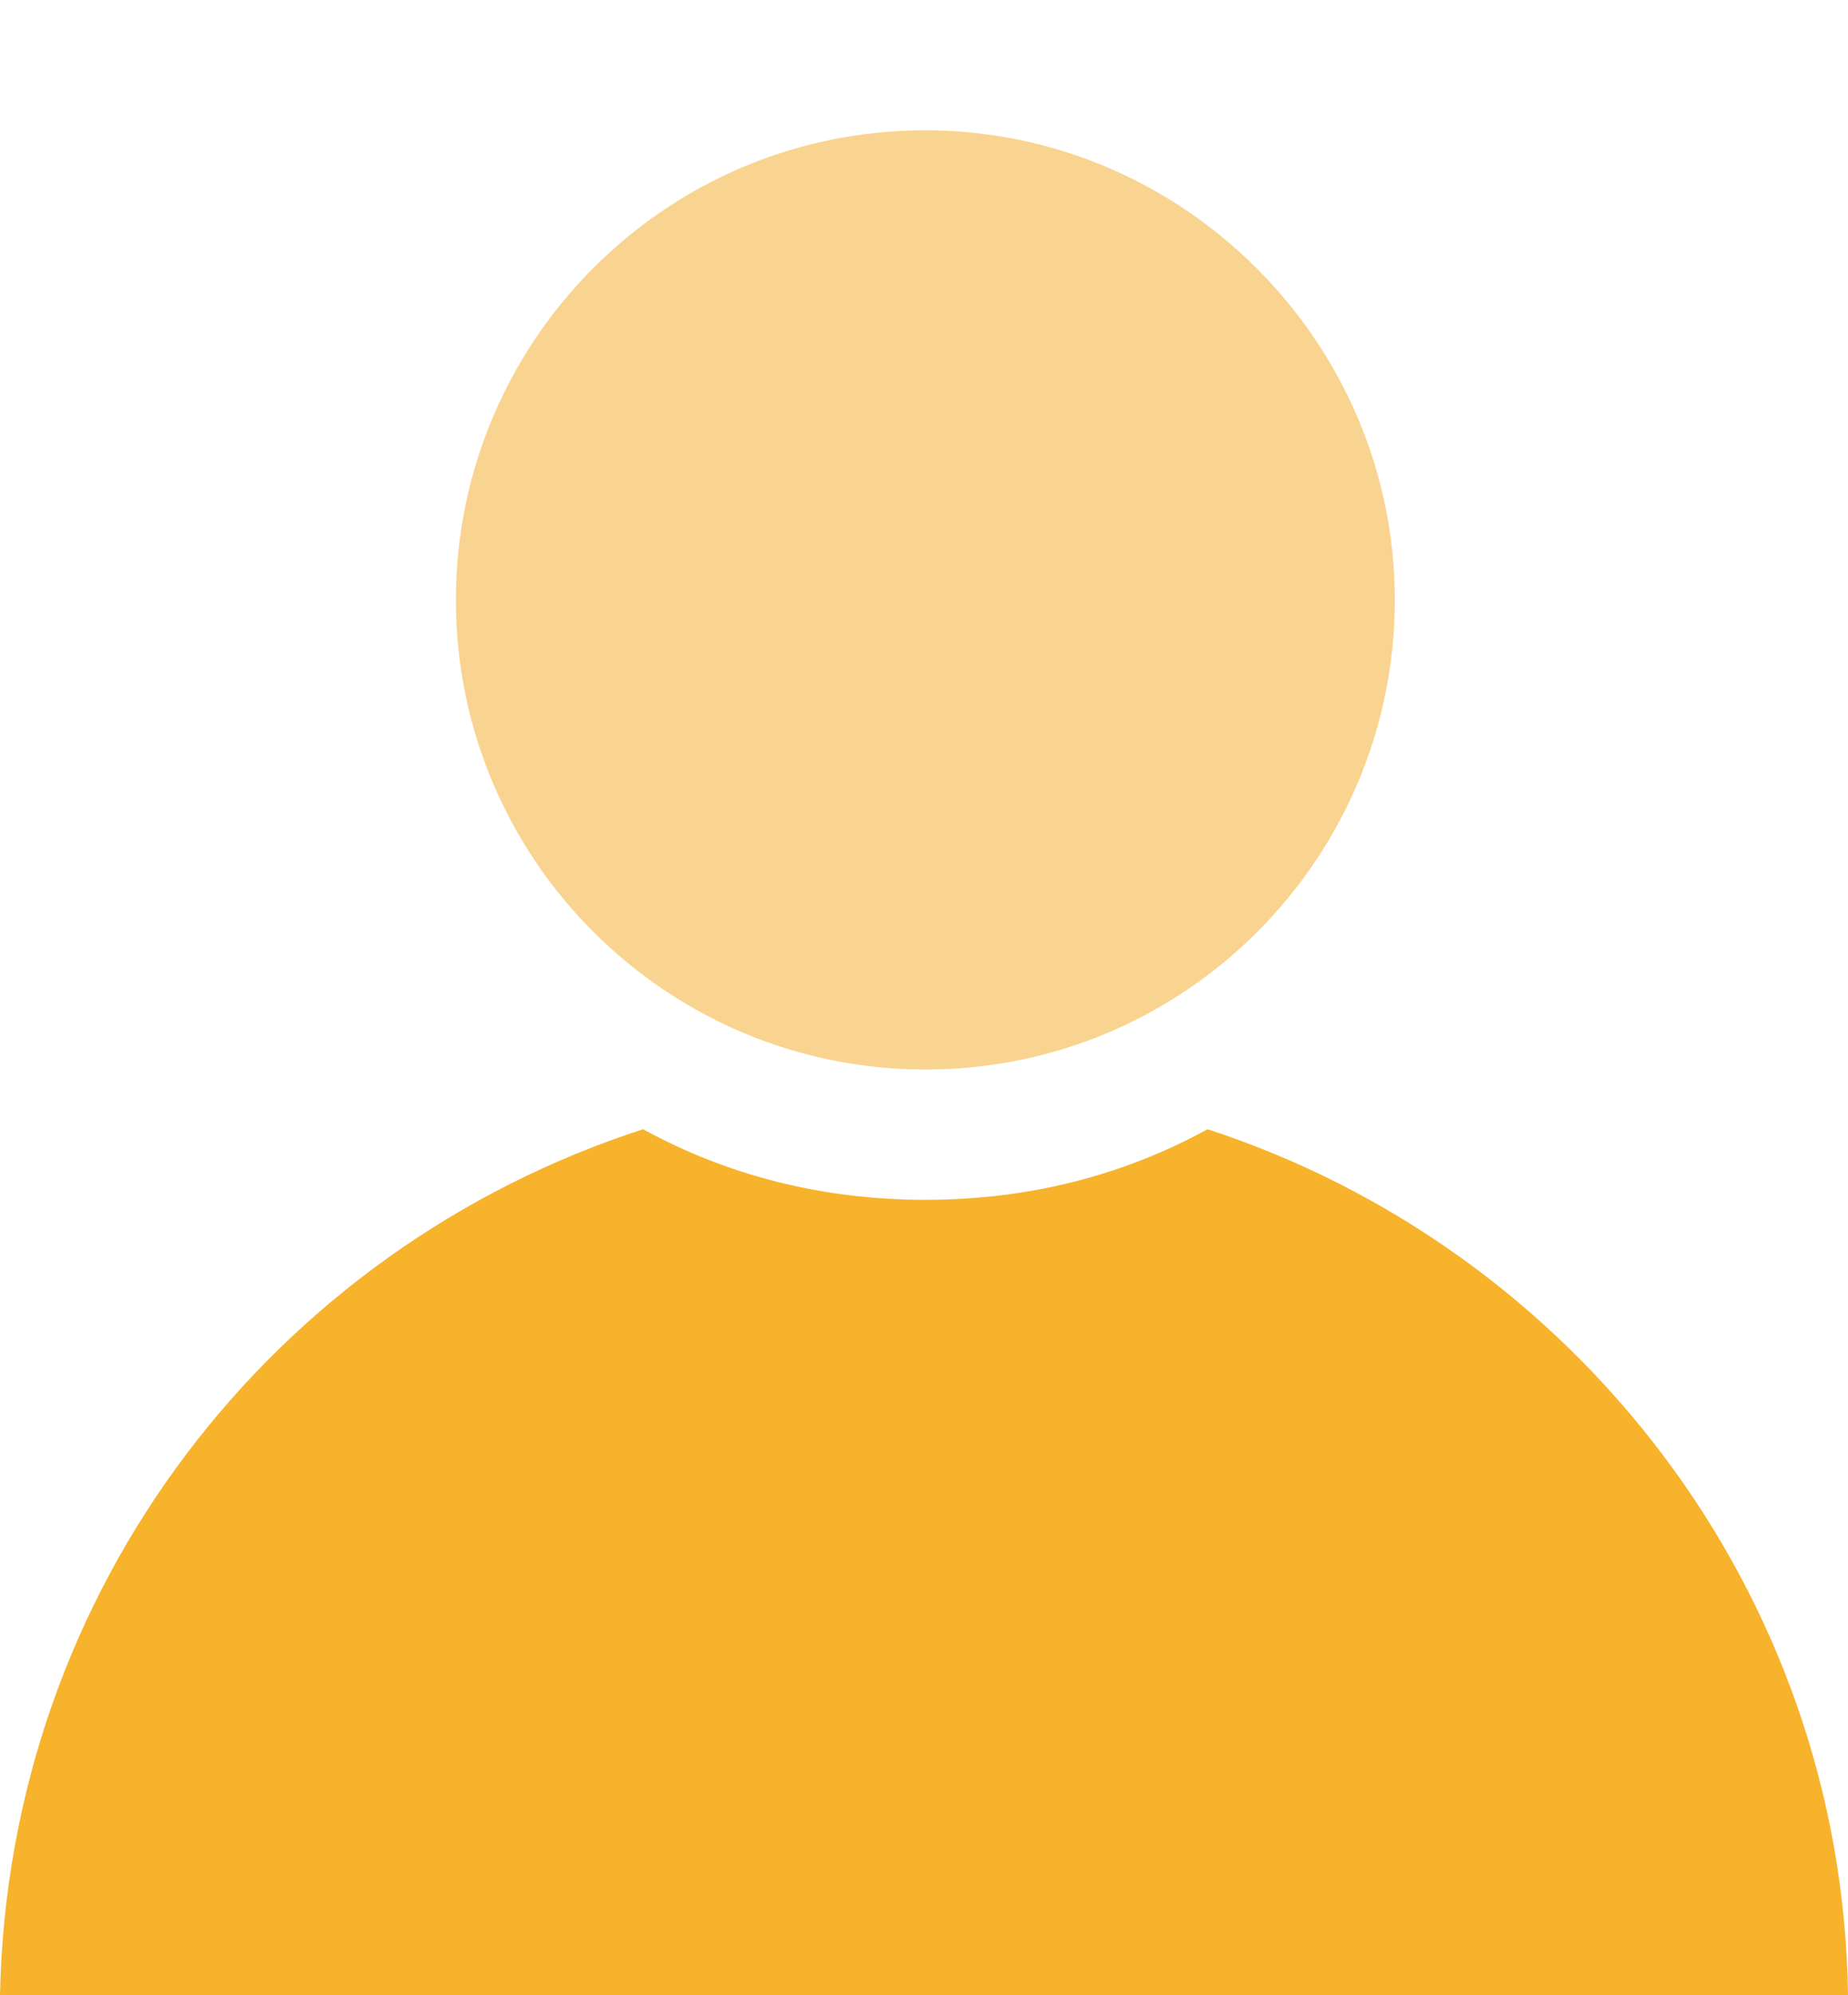
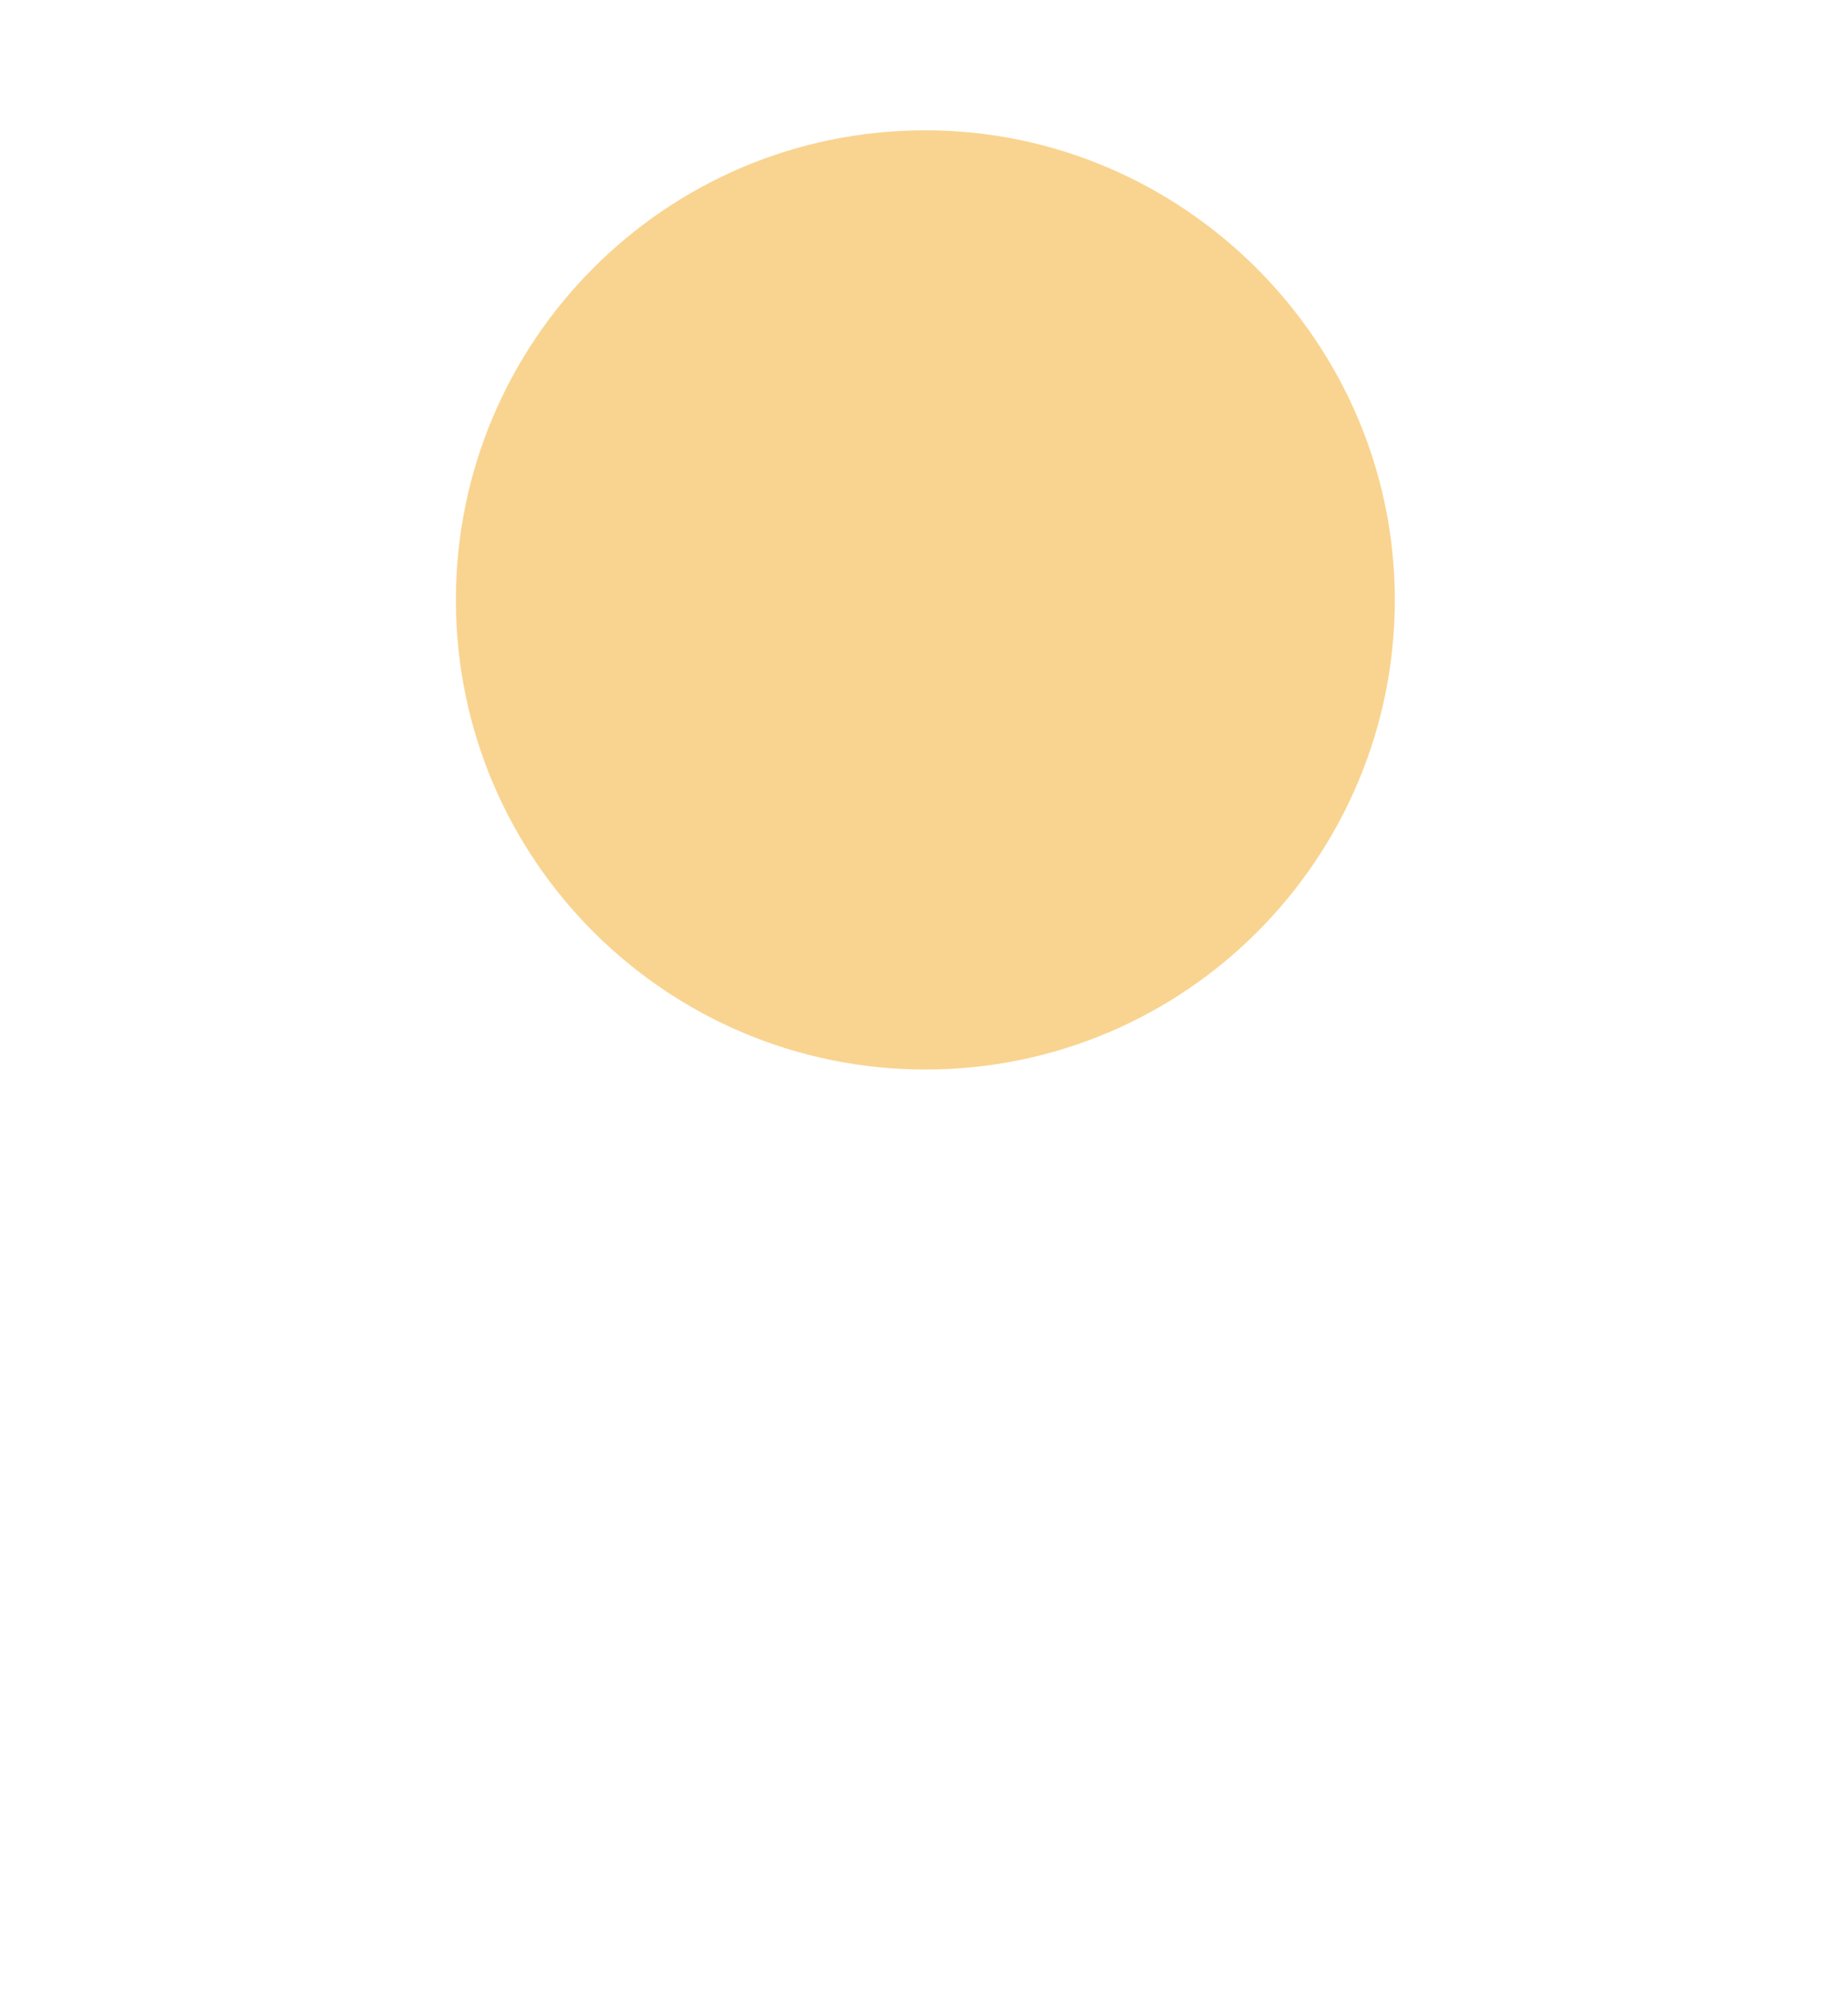
<svg xmlns="http://www.w3.org/2000/svg" version="1.1" id="レイヤー_1" x="0px" y="0px" viewBox="0 0 68.1 73.5" style="enable-background:new 0 0 68.1 73.5;" xml:space="preserve">
  <style type="text/css">
	.st0{fill:#F9D490;}
	.st1{fill:#F7B32C;}
</style>
-   <path class="st0" d="M34.1,4.8C34.1,4.8,34.1,4.8,34.1,4.8c-9.6,0-17.3,7.8-17.3,17.3c0,9.6,7.8,17.3,17.3,17.3  c9.6,0,17.3-7.8,17.3-17.3C51.4,12.6,43.6,4.8,34.1,4.8z" />
-   <path class="st1" d="M44.5,41.6c-3.1,1.7-6.6,2.6-10.4,2.6c-3.8,0-7.3-0.9-10.4-2.6C10.1,46,0.3,58.5,0,73.5h68.1  C67.9,58.6,58,46,44.5,41.6z" />
+   <path class="st0" d="M34.1,4.8c-9.6,0-17.3,7.8-17.3,17.3c0,9.6,7.8,17.3,17.3,17.3  c9.6,0,17.3-7.8,17.3-17.3C51.4,12.6,43.6,4.8,34.1,4.8z" />
</svg>